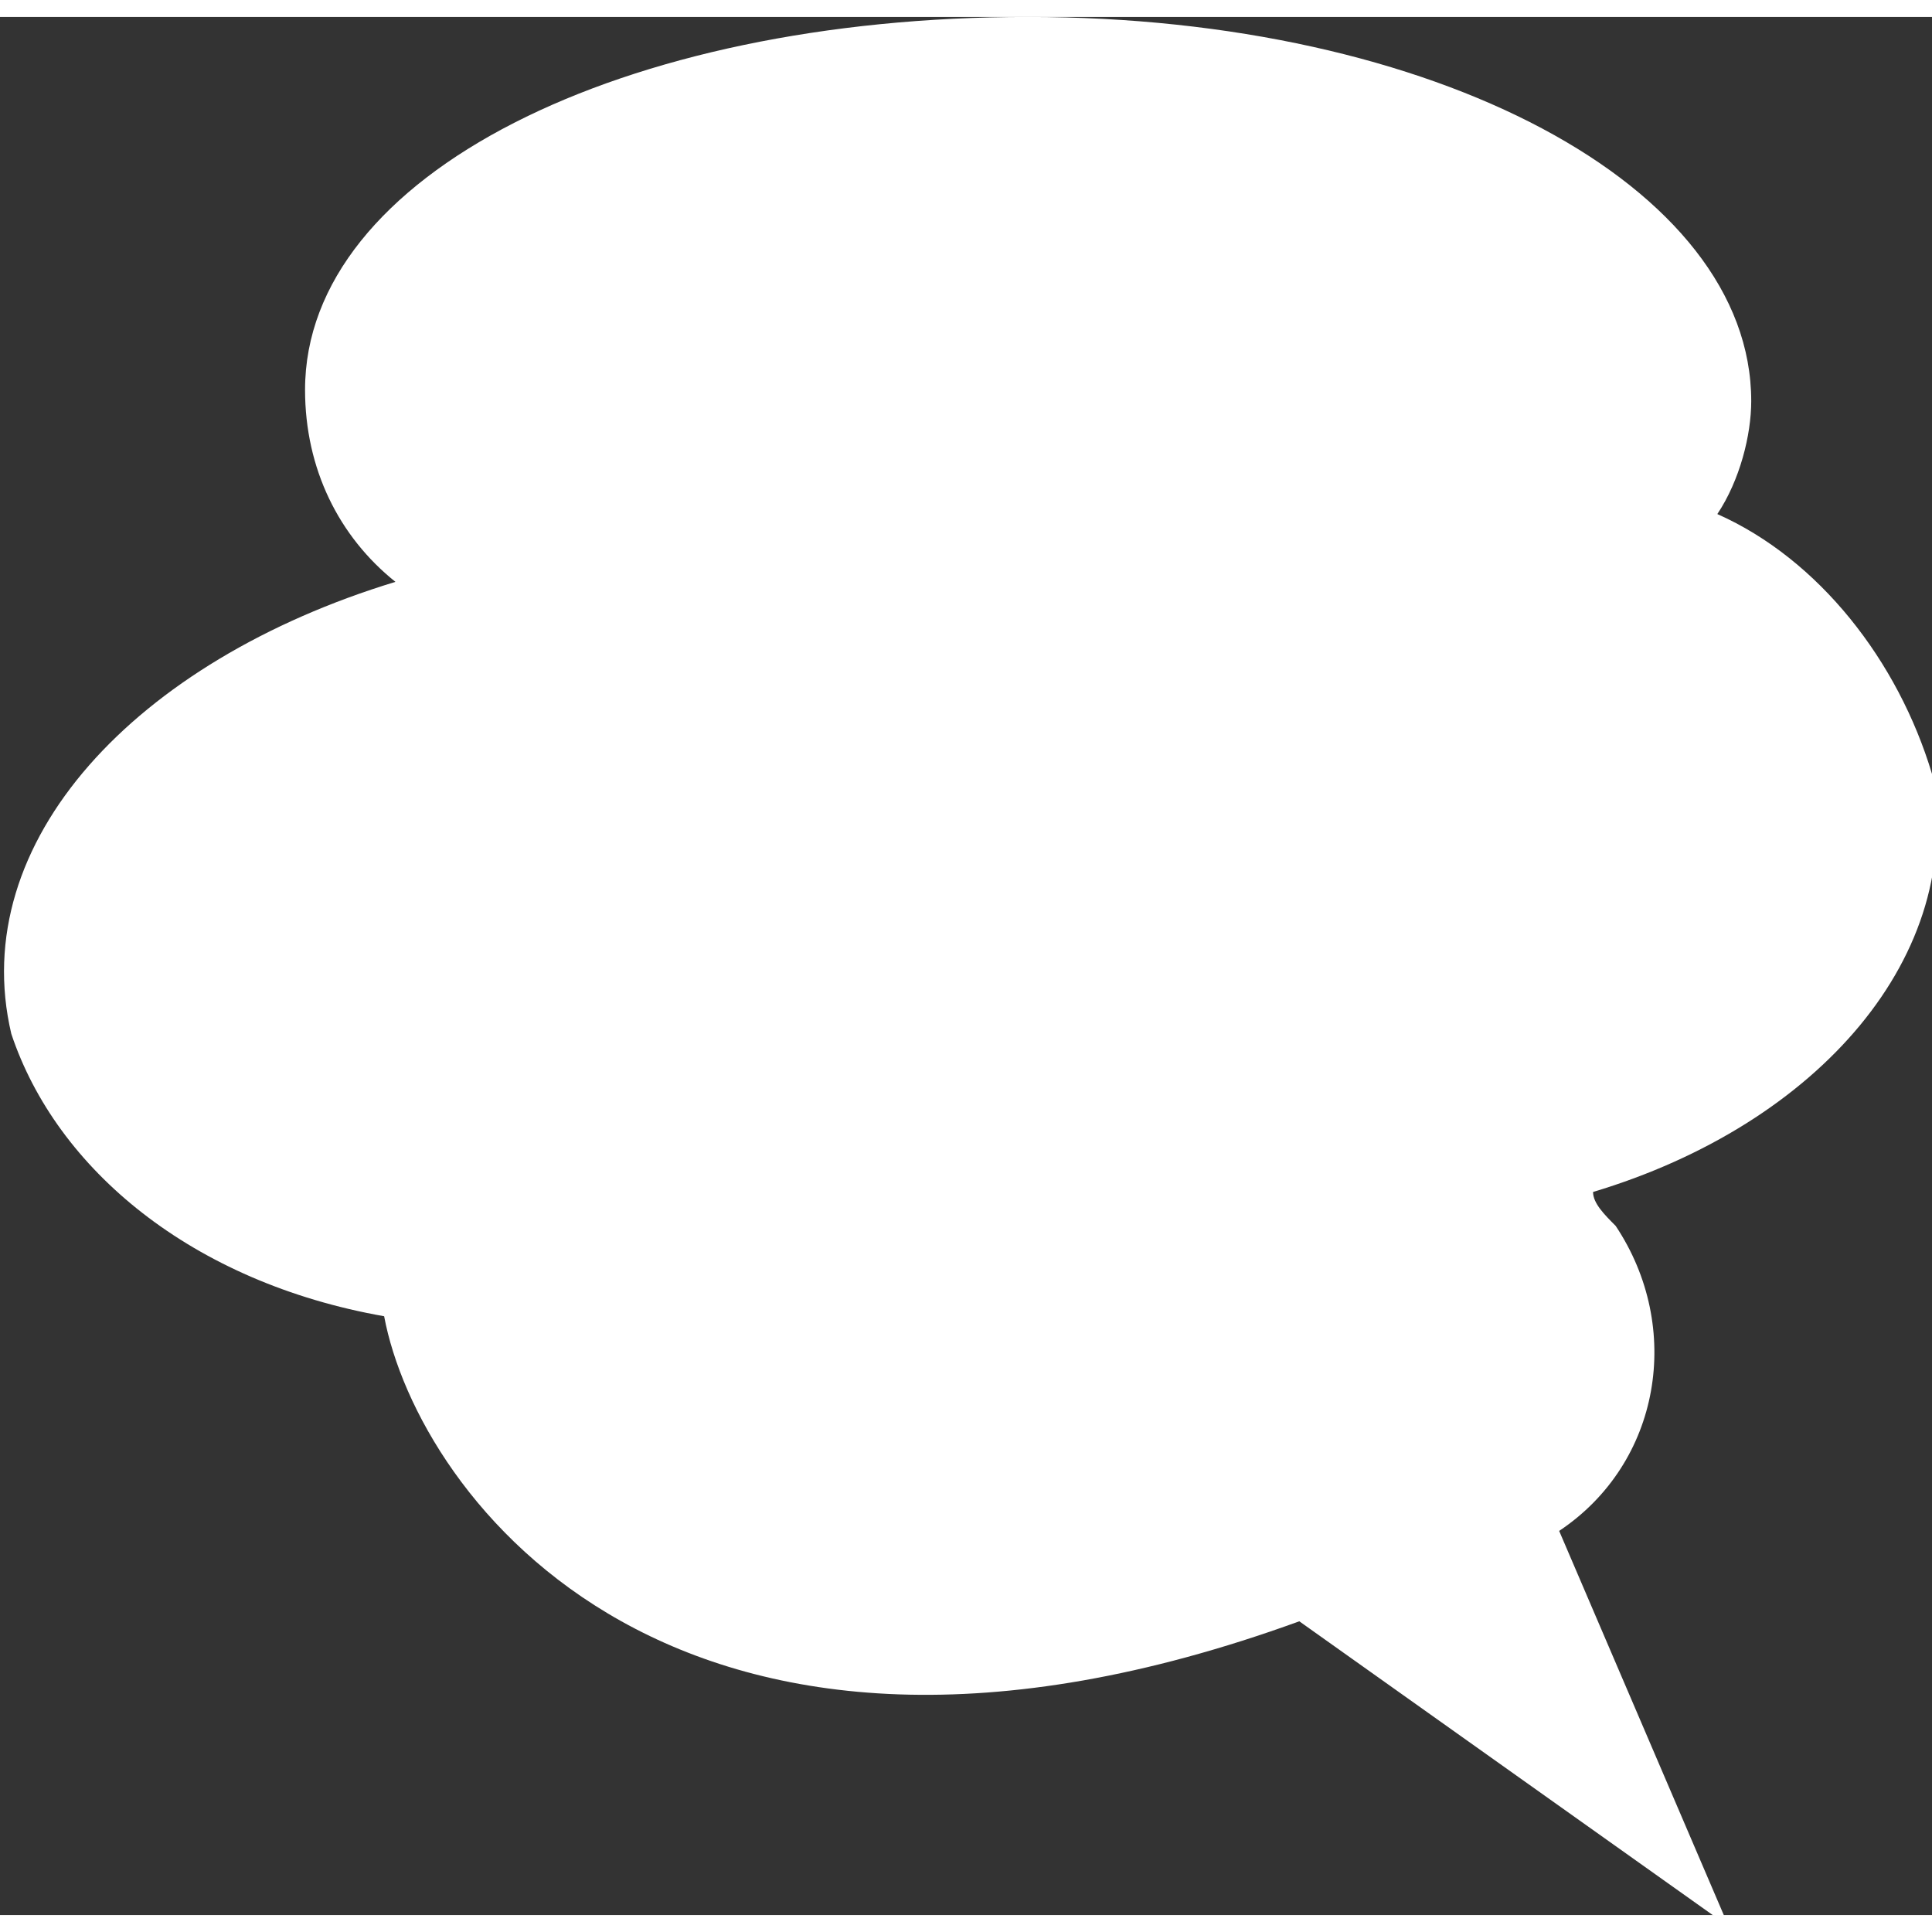
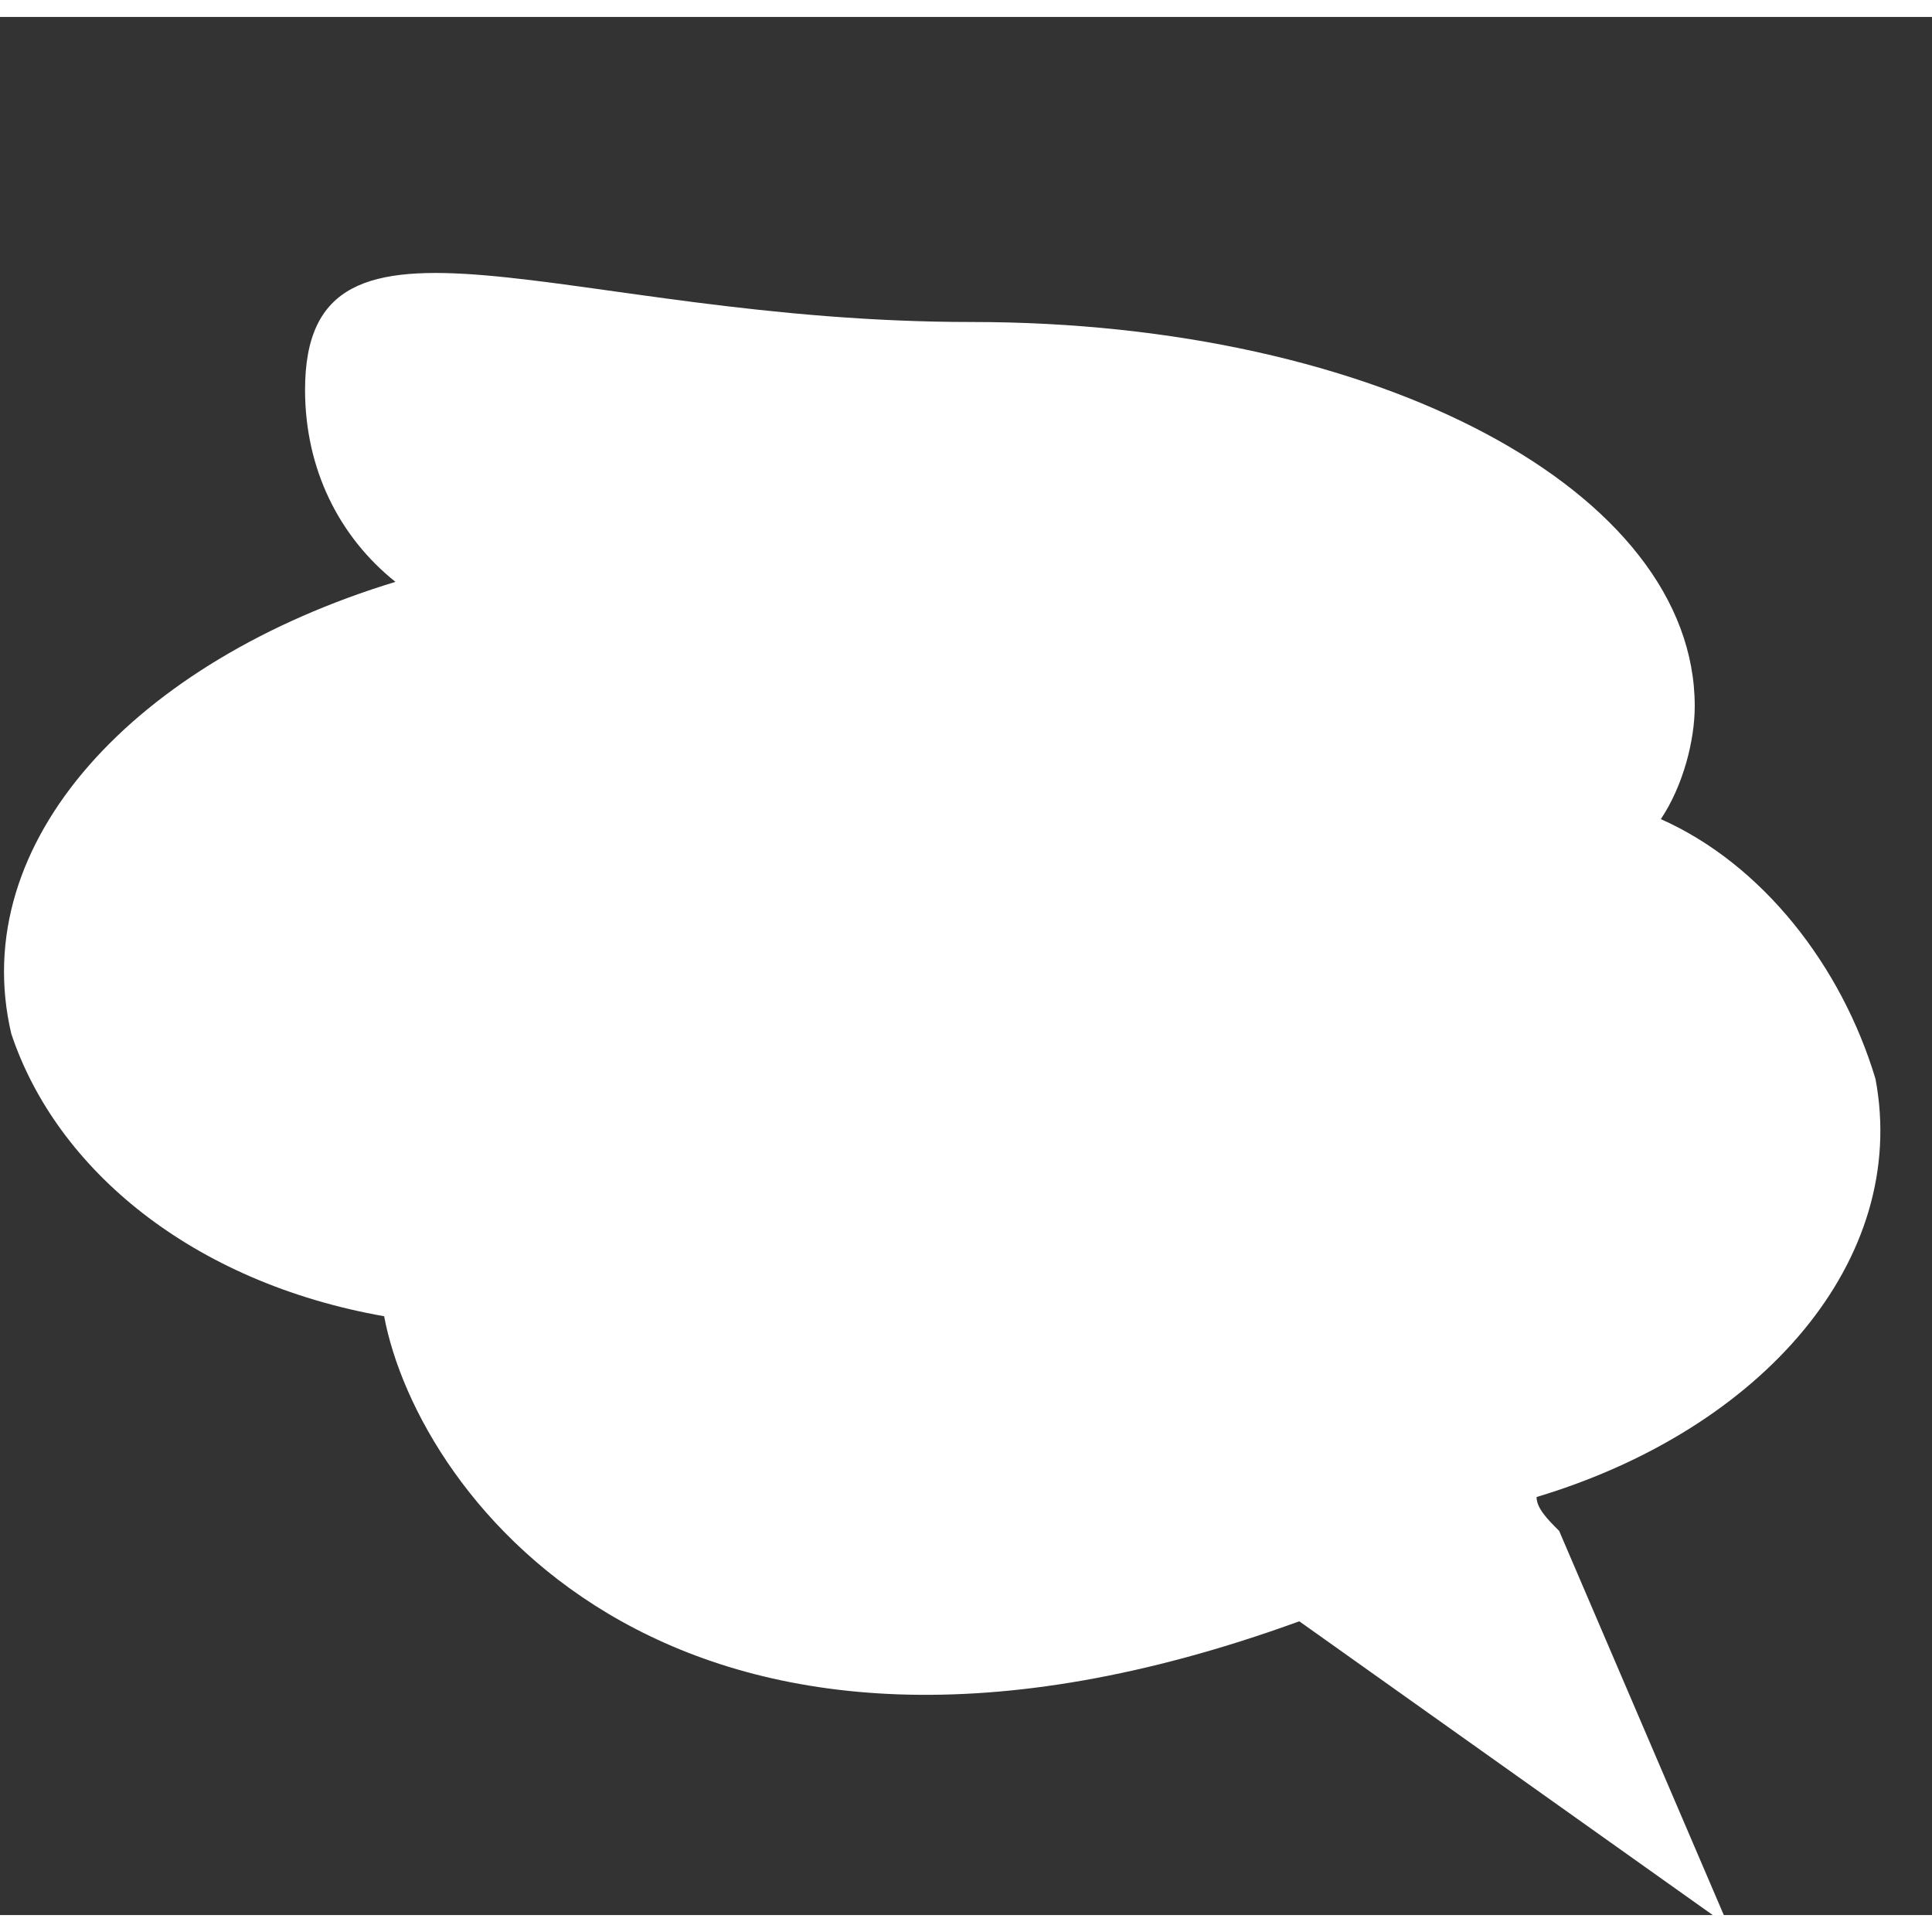
<svg xmlns="http://www.w3.org/2000/svg" version="1.1" id="レイヤー_1" x="0px" y="0px" viewBox="0 0 17.1 16.8" style="enable-background:new 0 0 17.1 16.8;" xml:space="preserve" width="17px" height="17px">
  <rect x="0" y="0" width="17.1" height="16.8" fill="#333333" stroke="none" />
  <style type="text/css">
	.st0{fill:#FFFFFF;}
</style>
-   <path id="パス_1411" class="st0" d="M3.4,11.5c0.3,1.6,2.6,4.7,8.1,2.7l3.8,2.7l-1.5-3.5c0.9-0.6,1.1-1.8,0.5-2.7  c-0.1-0.1-0.2-0.2-0.2-0.3c2-0.6,3.3-2.1,3-3.7c-0.3-1-1-1.9-1.9-2.3c0.2-0.3,0.3-0.7,0.3-1c0-1.9-2.8-3.4-6.4-3.4S2.7,1.4,2.7,3.3  C2.7,4,3,4.6,3.5,5C1.2,5.7-0.3,7.3,0.1,9C0.5,10.2,1.7,11.2,3.4,11.5z" />
+   <path id="パス_1411" class="st0" d="M3.4,11.5c0.3,1.6,2.6,4.7,8.1,2.7l3.8,2.7l-1.5-3.5c-0.1-0.1-0.2-0.2-0.2-0.3c2-0.6,3.3-2.1,3-3.7c-0.3-1-1-1.9-1.9-2.3c0.2-0.3,0.3-0.7,0.3-1c0-1.9-2.8-3.4-6.4-3.4S2.7,1.4,2.7,3.3  C2.7,4,3,4.6,3.5,5C1.2,5.7-0.3,7.3,0.1,9C0.5,10.2,1.7,11.2,3.4,11.5z" />
</svg>